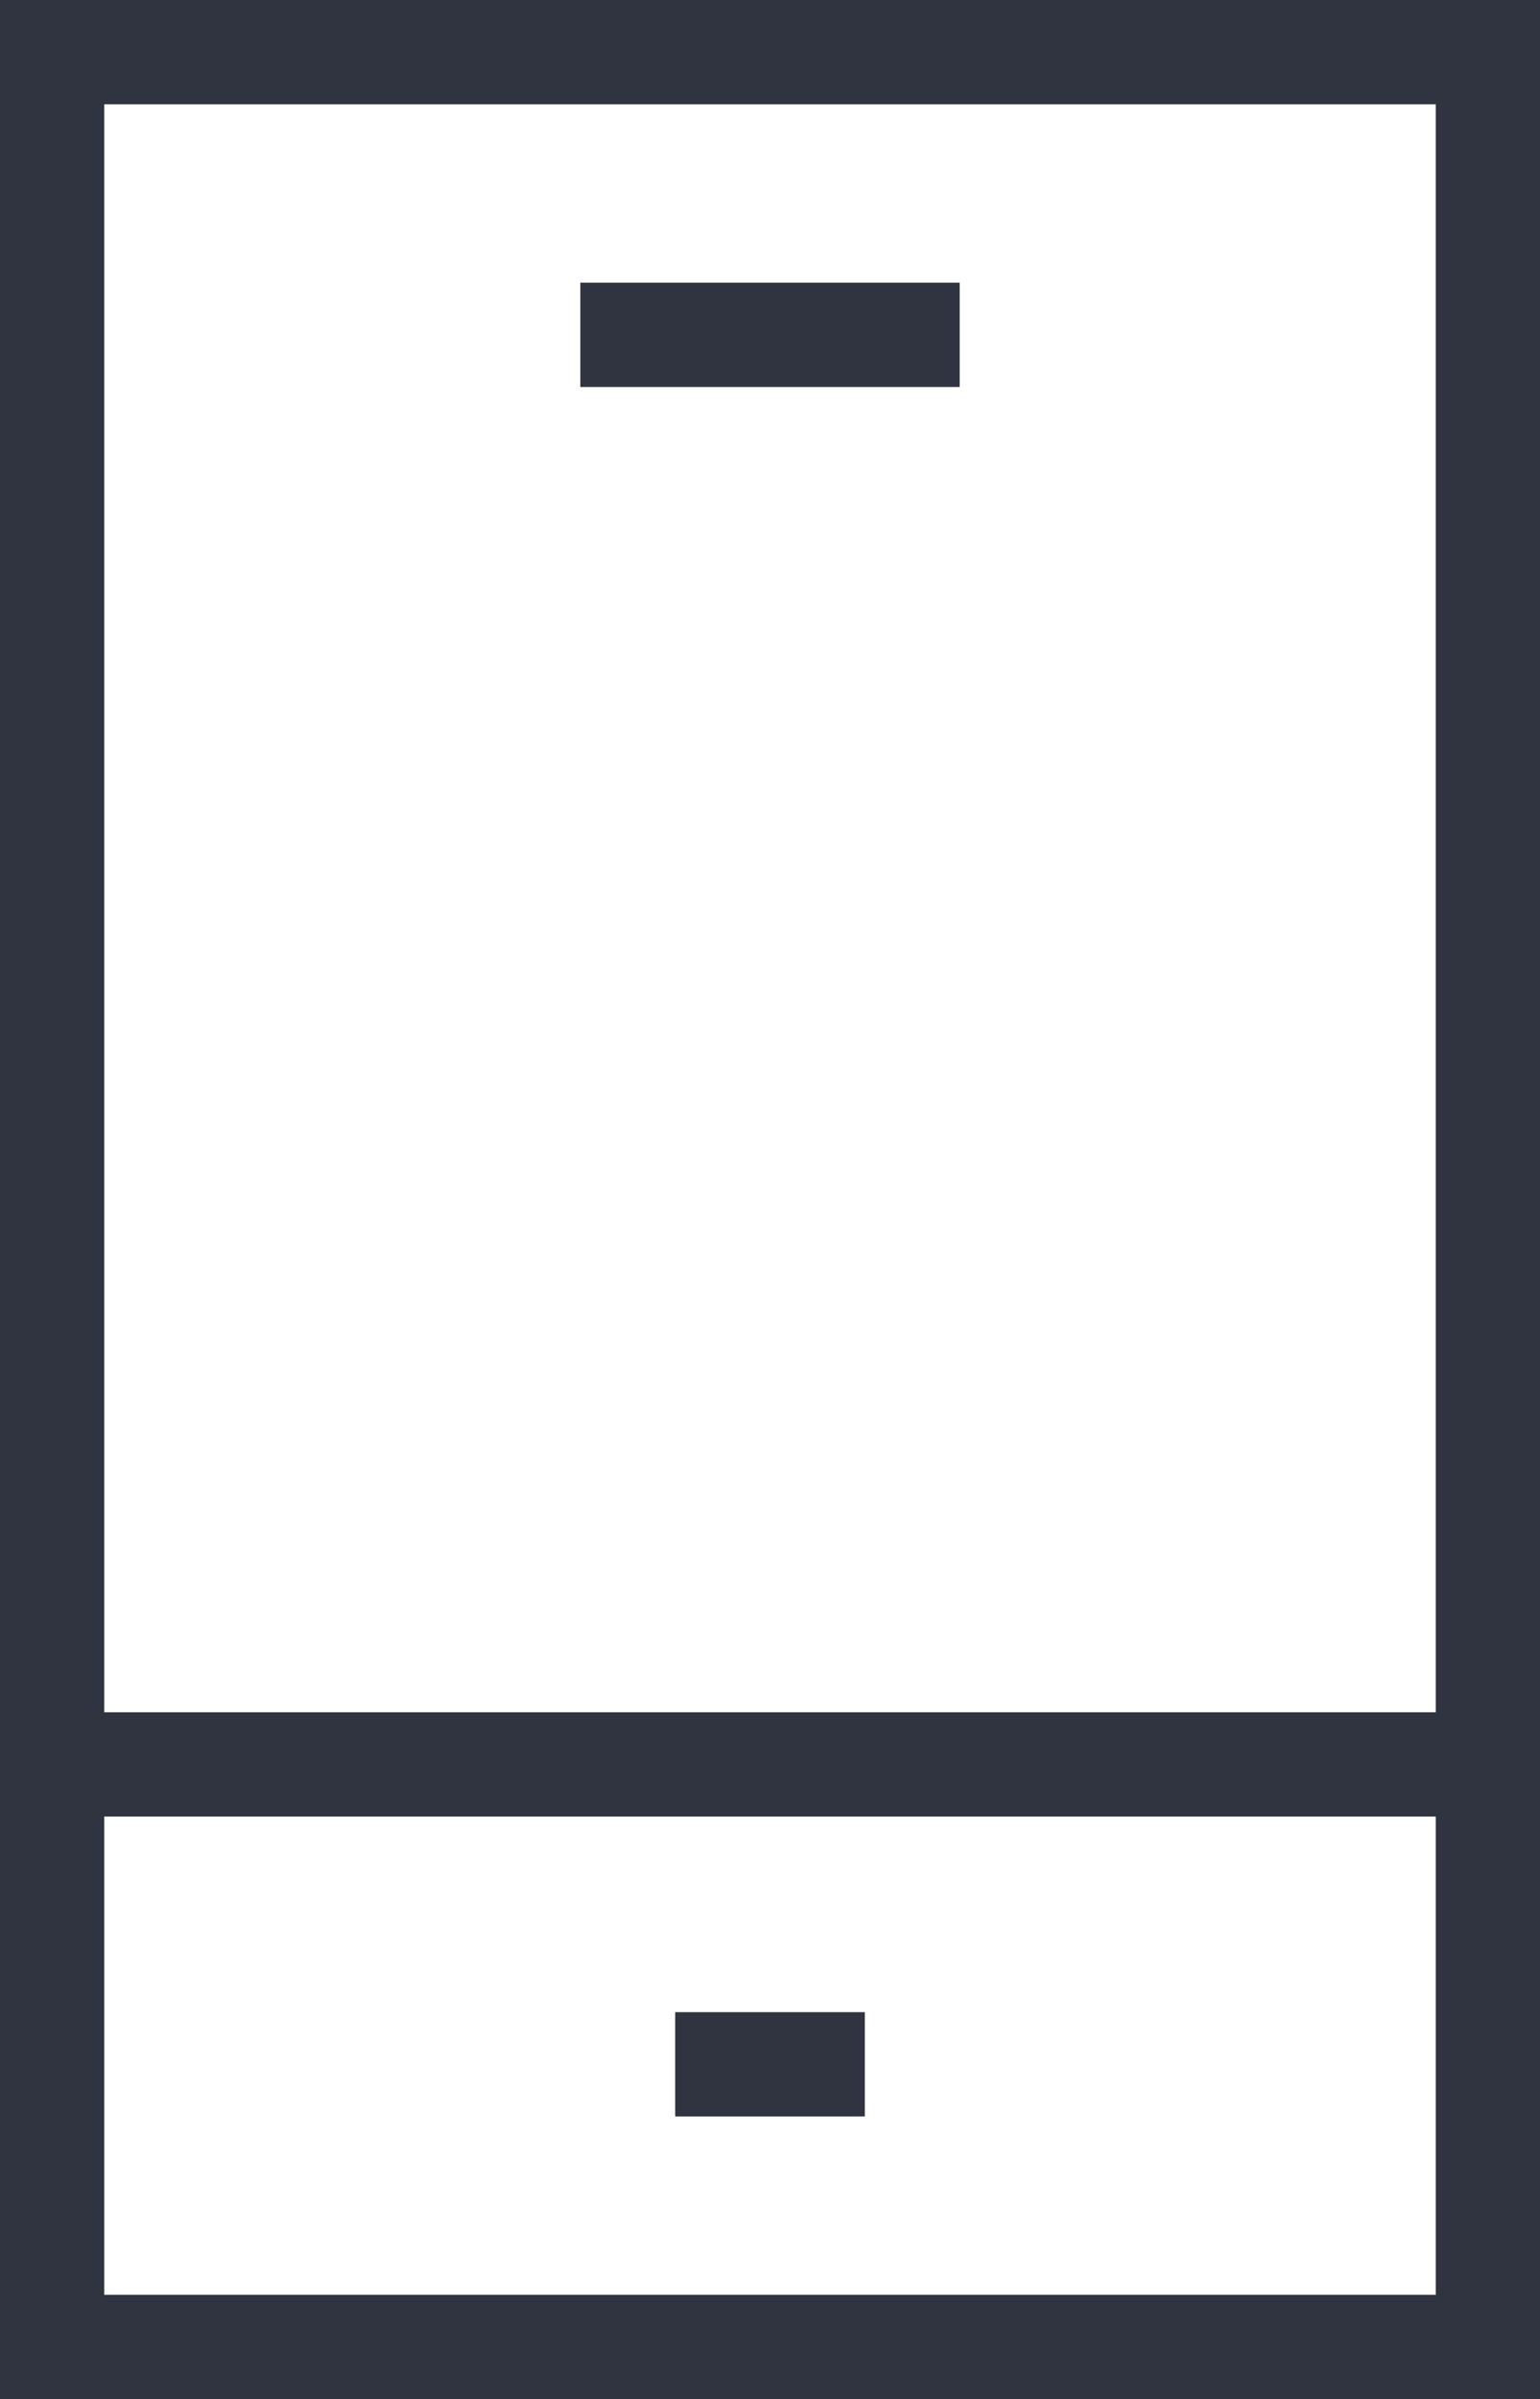
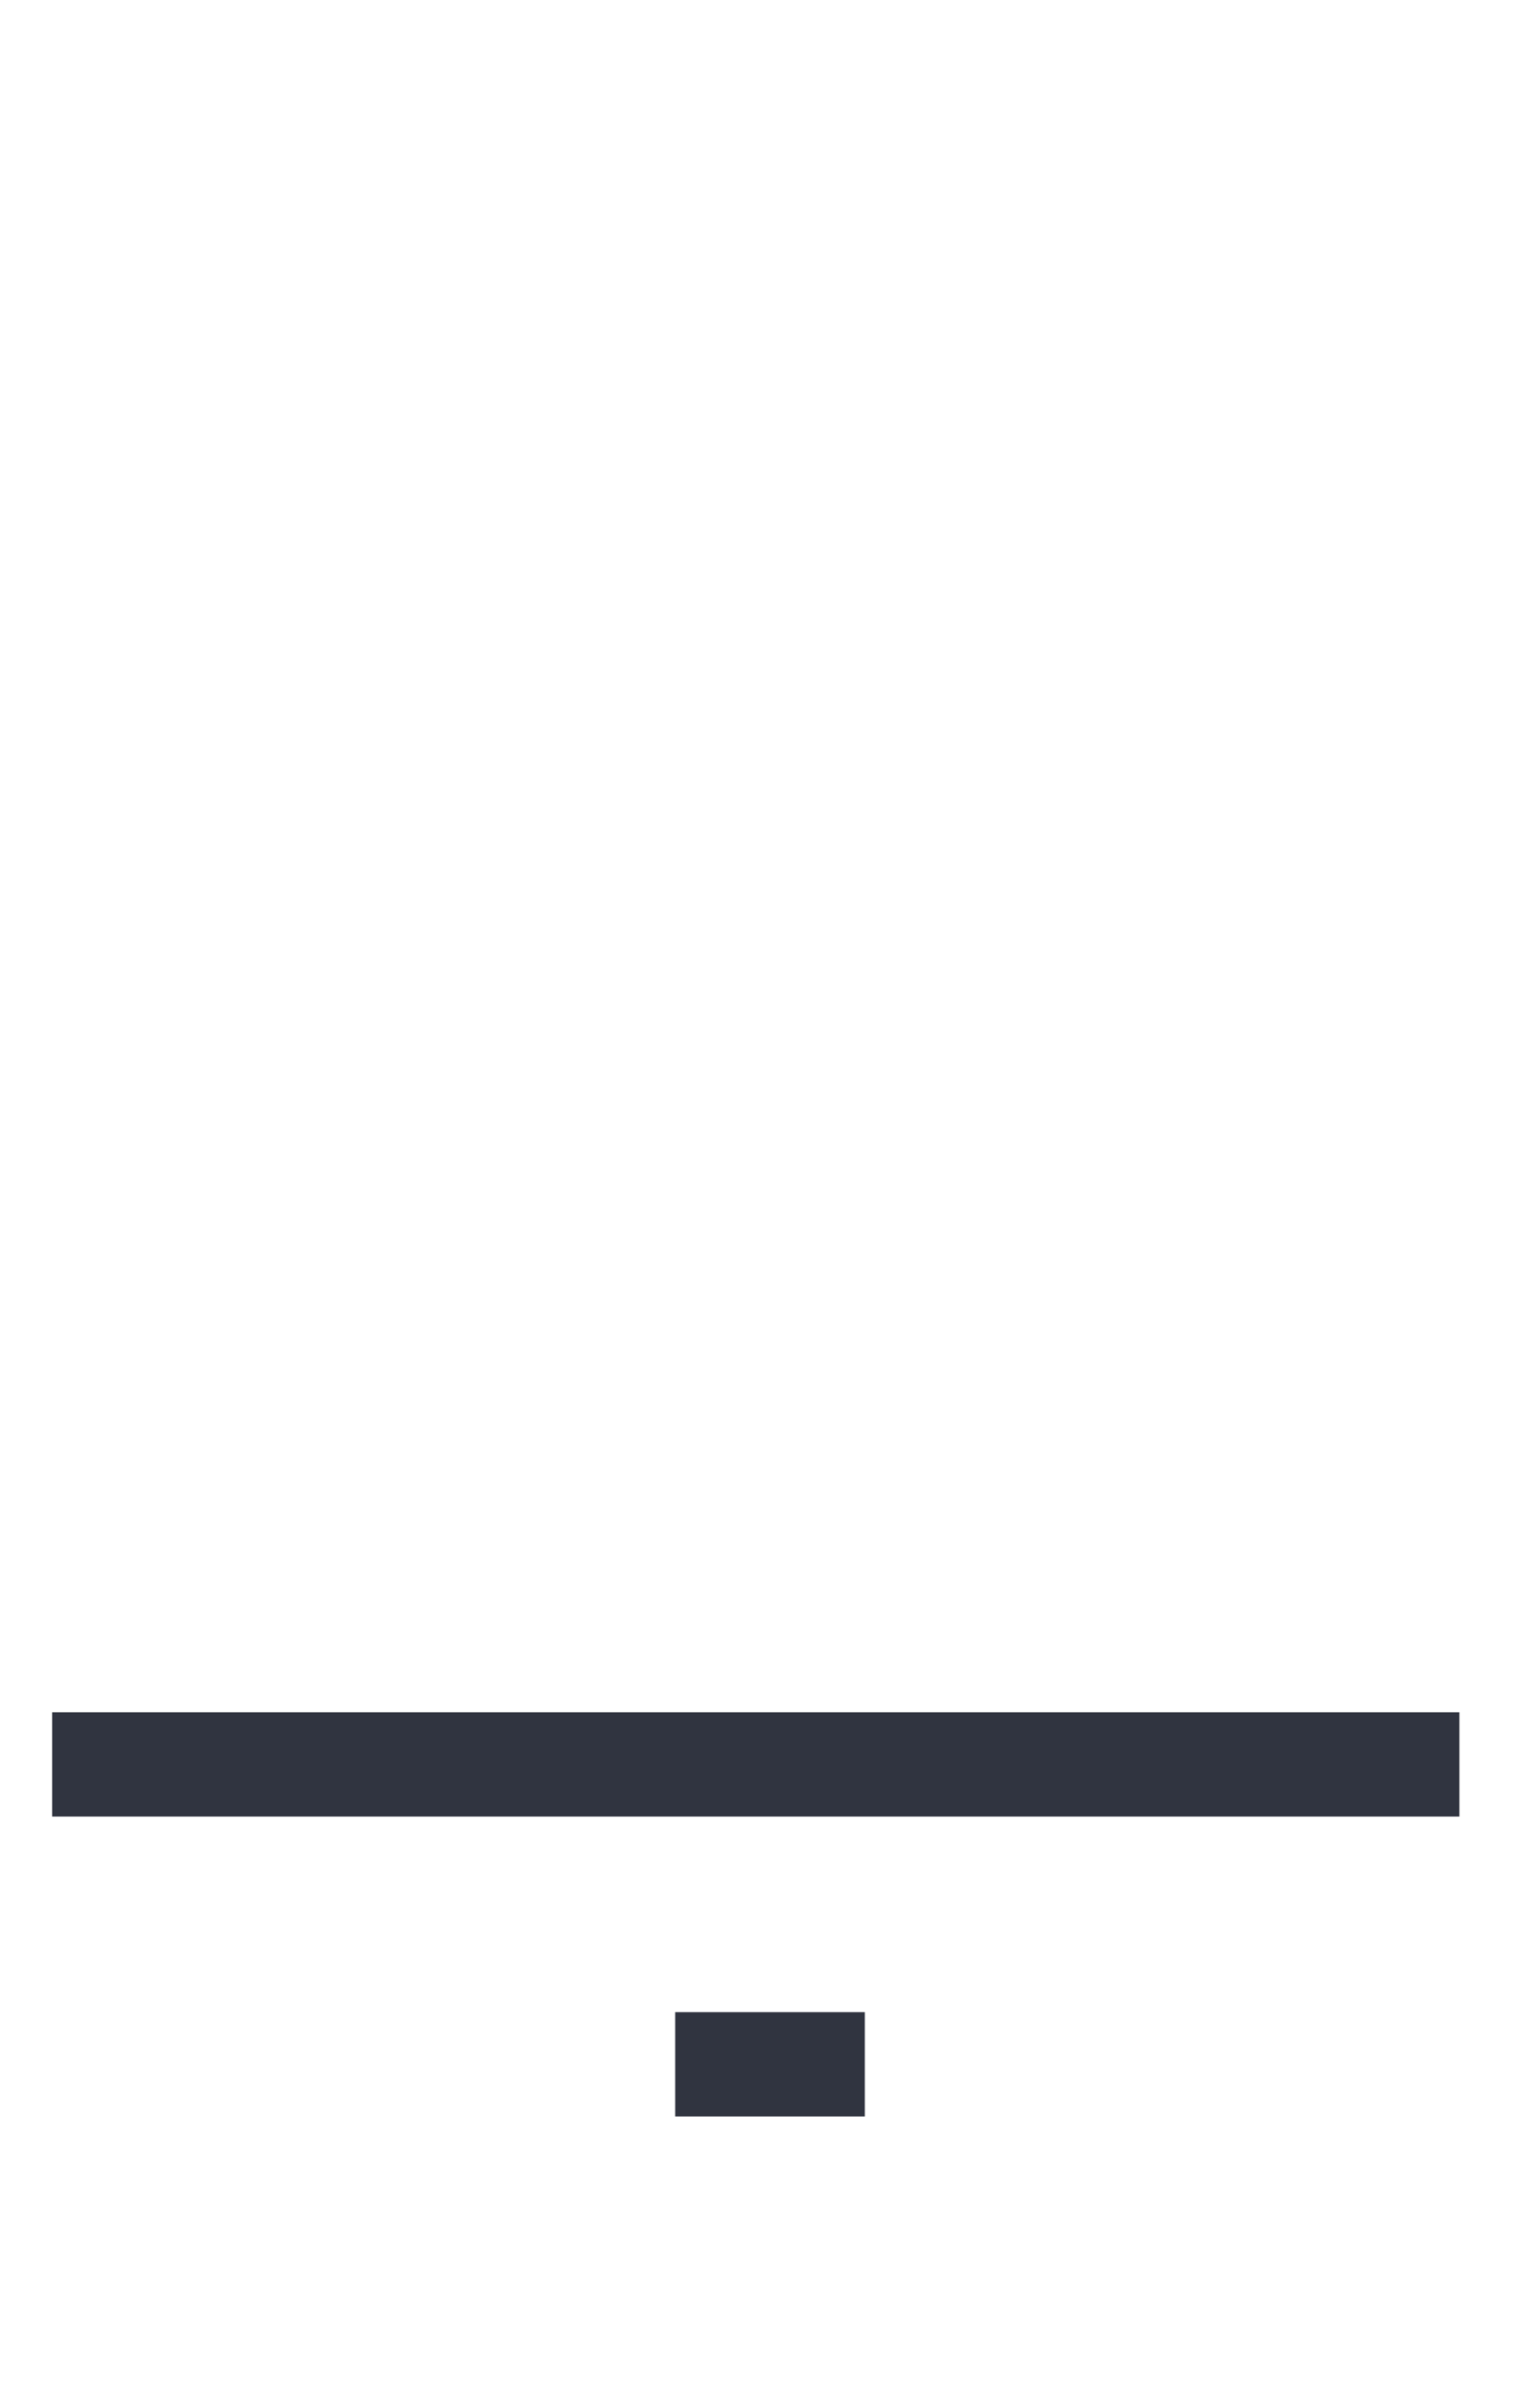
<svg xmlns="http://www.w3.org/2000/svg" width="14.773" height="23" viewBox="0 0 14.773 23">
  <g id="Raggruppa_60666" data-name="Raggruppa 60666" transform="translate(-248.689 -267.34)">
-     <path id="Tracciato_24" data-name="Tracciato 24" d="M249.189,289.84h13.773v-22H249.189Z" fill="none" stroke="#303440" stroke-width="1" />
-     <line id="Linea_44" data-name="Linea 44" x1="3.639" transform="translate(254.256 270.55)" fill="none" stroke="#303440" stroke-width="1" />
    <line id="Linea_45" data-name="Linea 45" x2="1.819" transform="translate(255.166 287.13)" fill="none" stroke="#303440" stroke-width="1" />
    <line id="Linea_46" data-name="Linea 46" x1="13.5" transform="translate(249.189 284.255)" fill="none" stroke="#303440" stroke-width="1" />
  </g>
</svg>